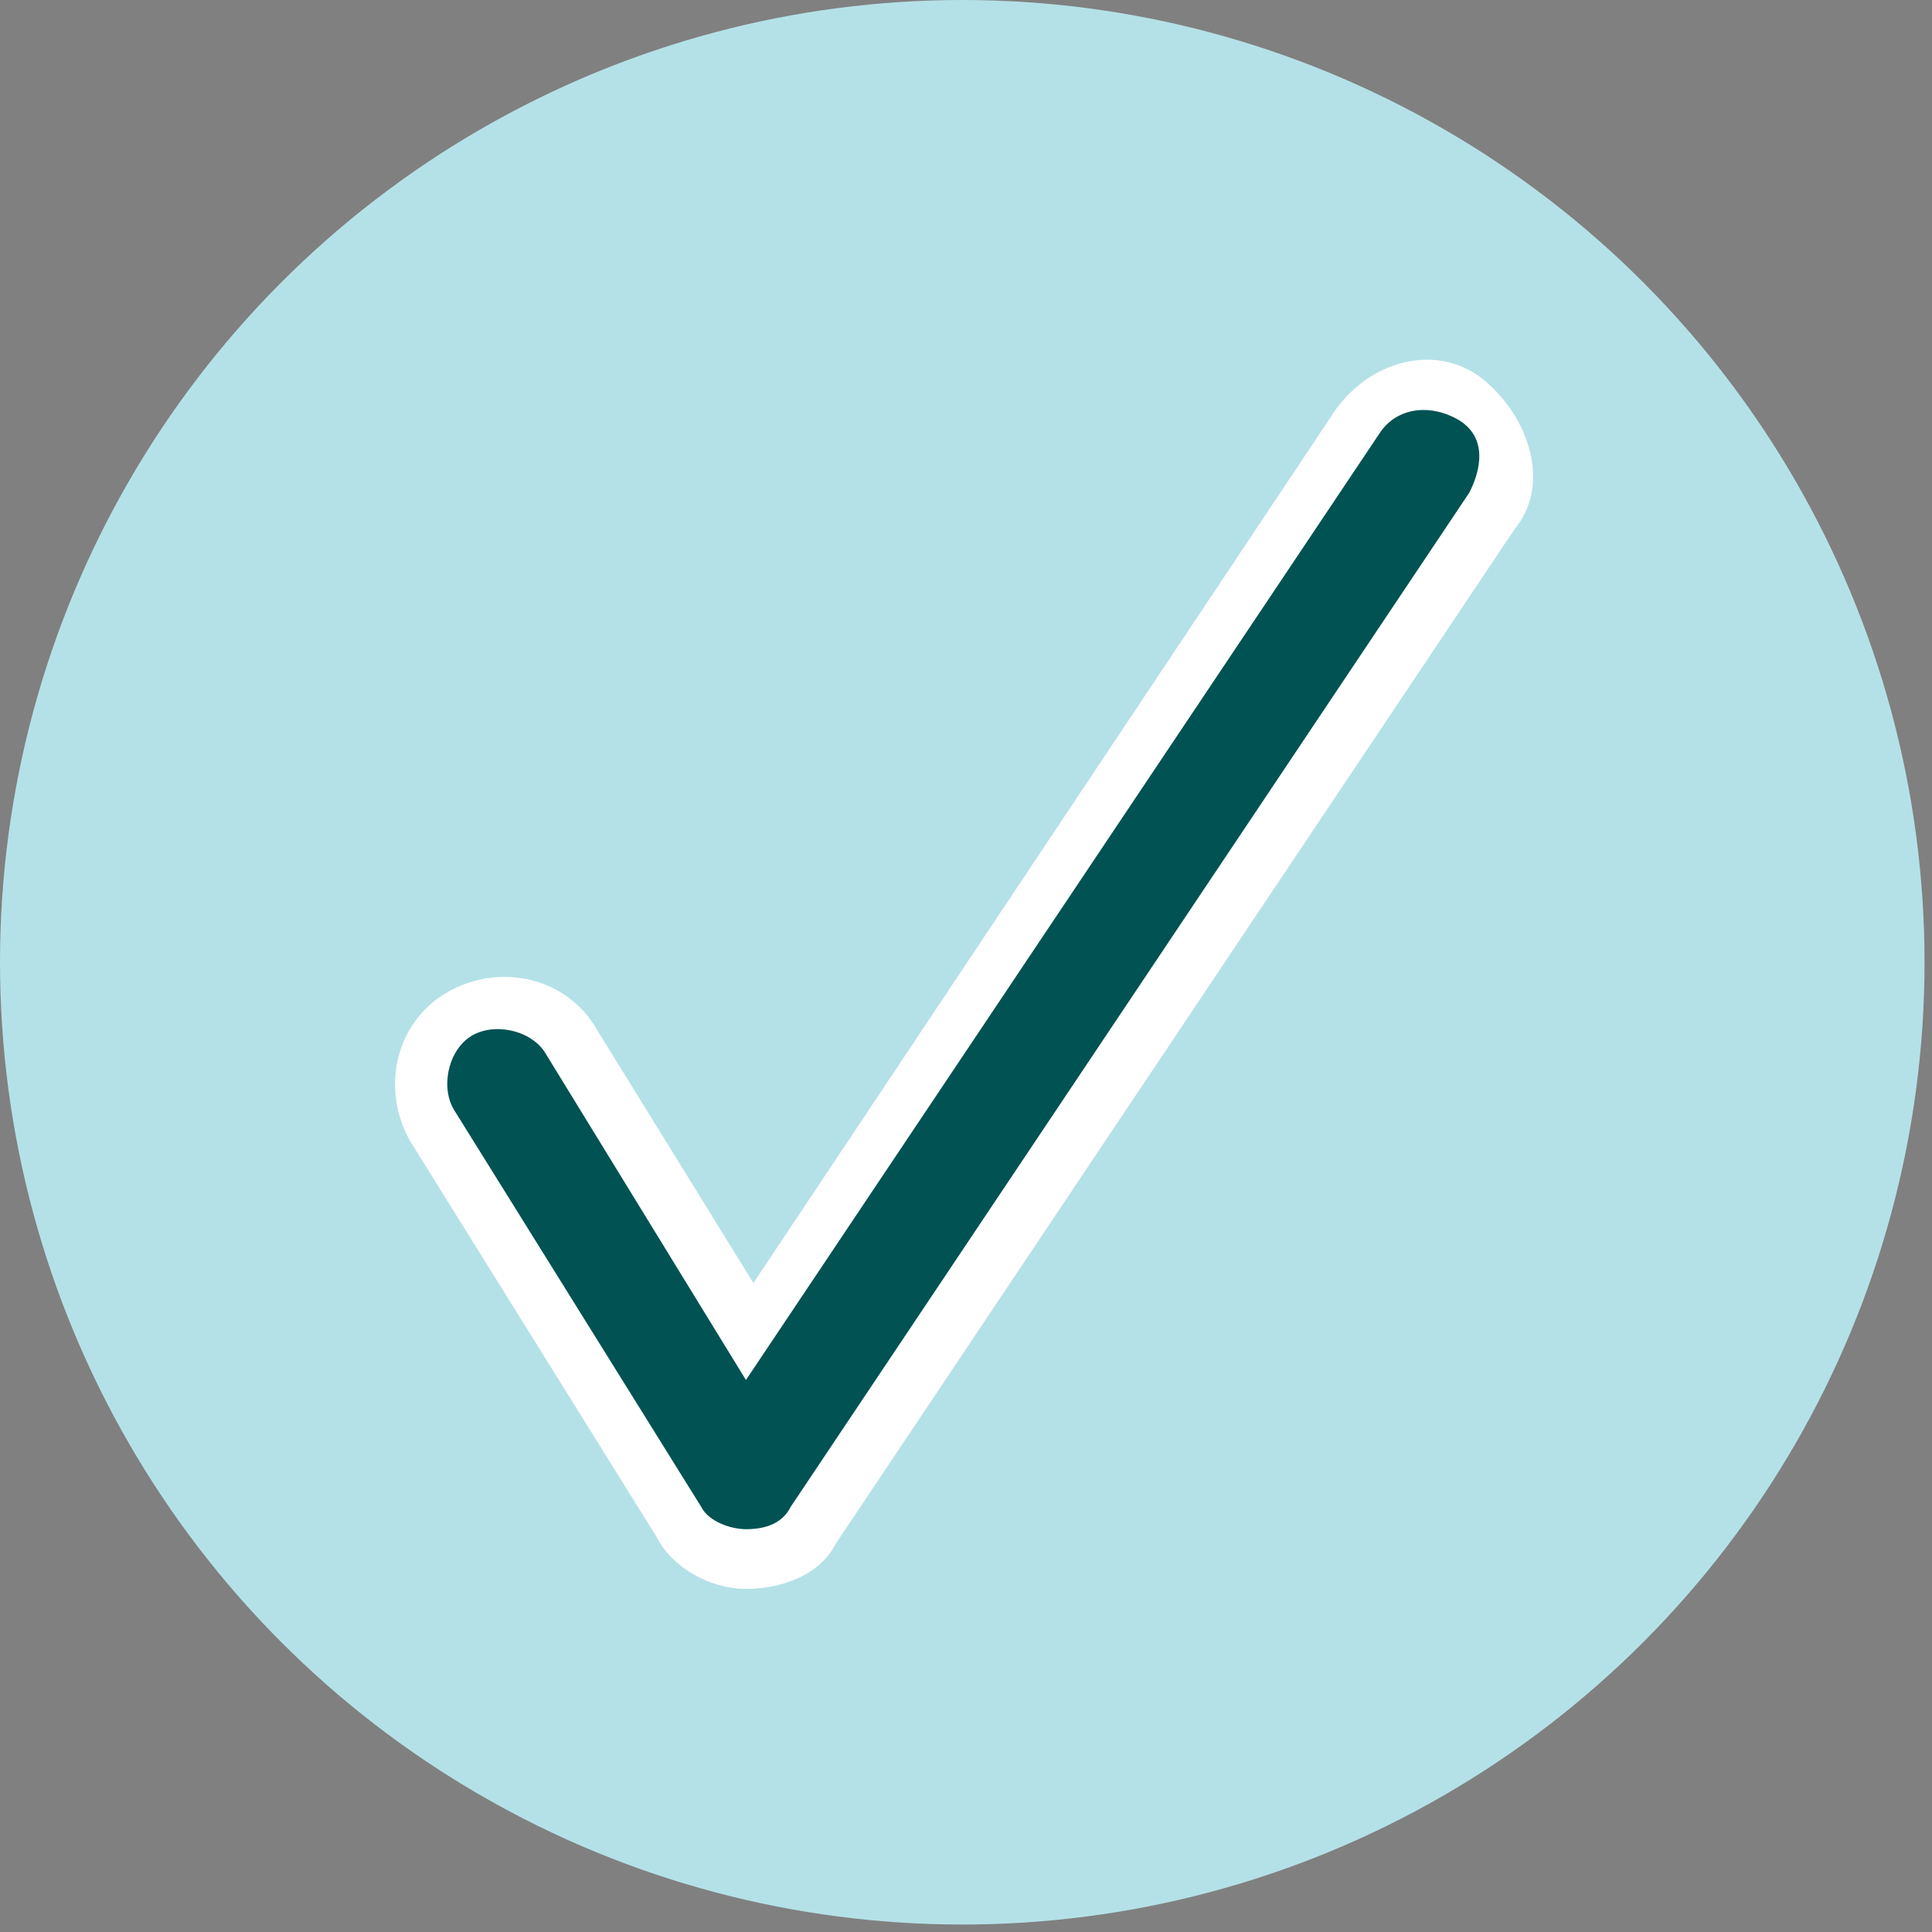
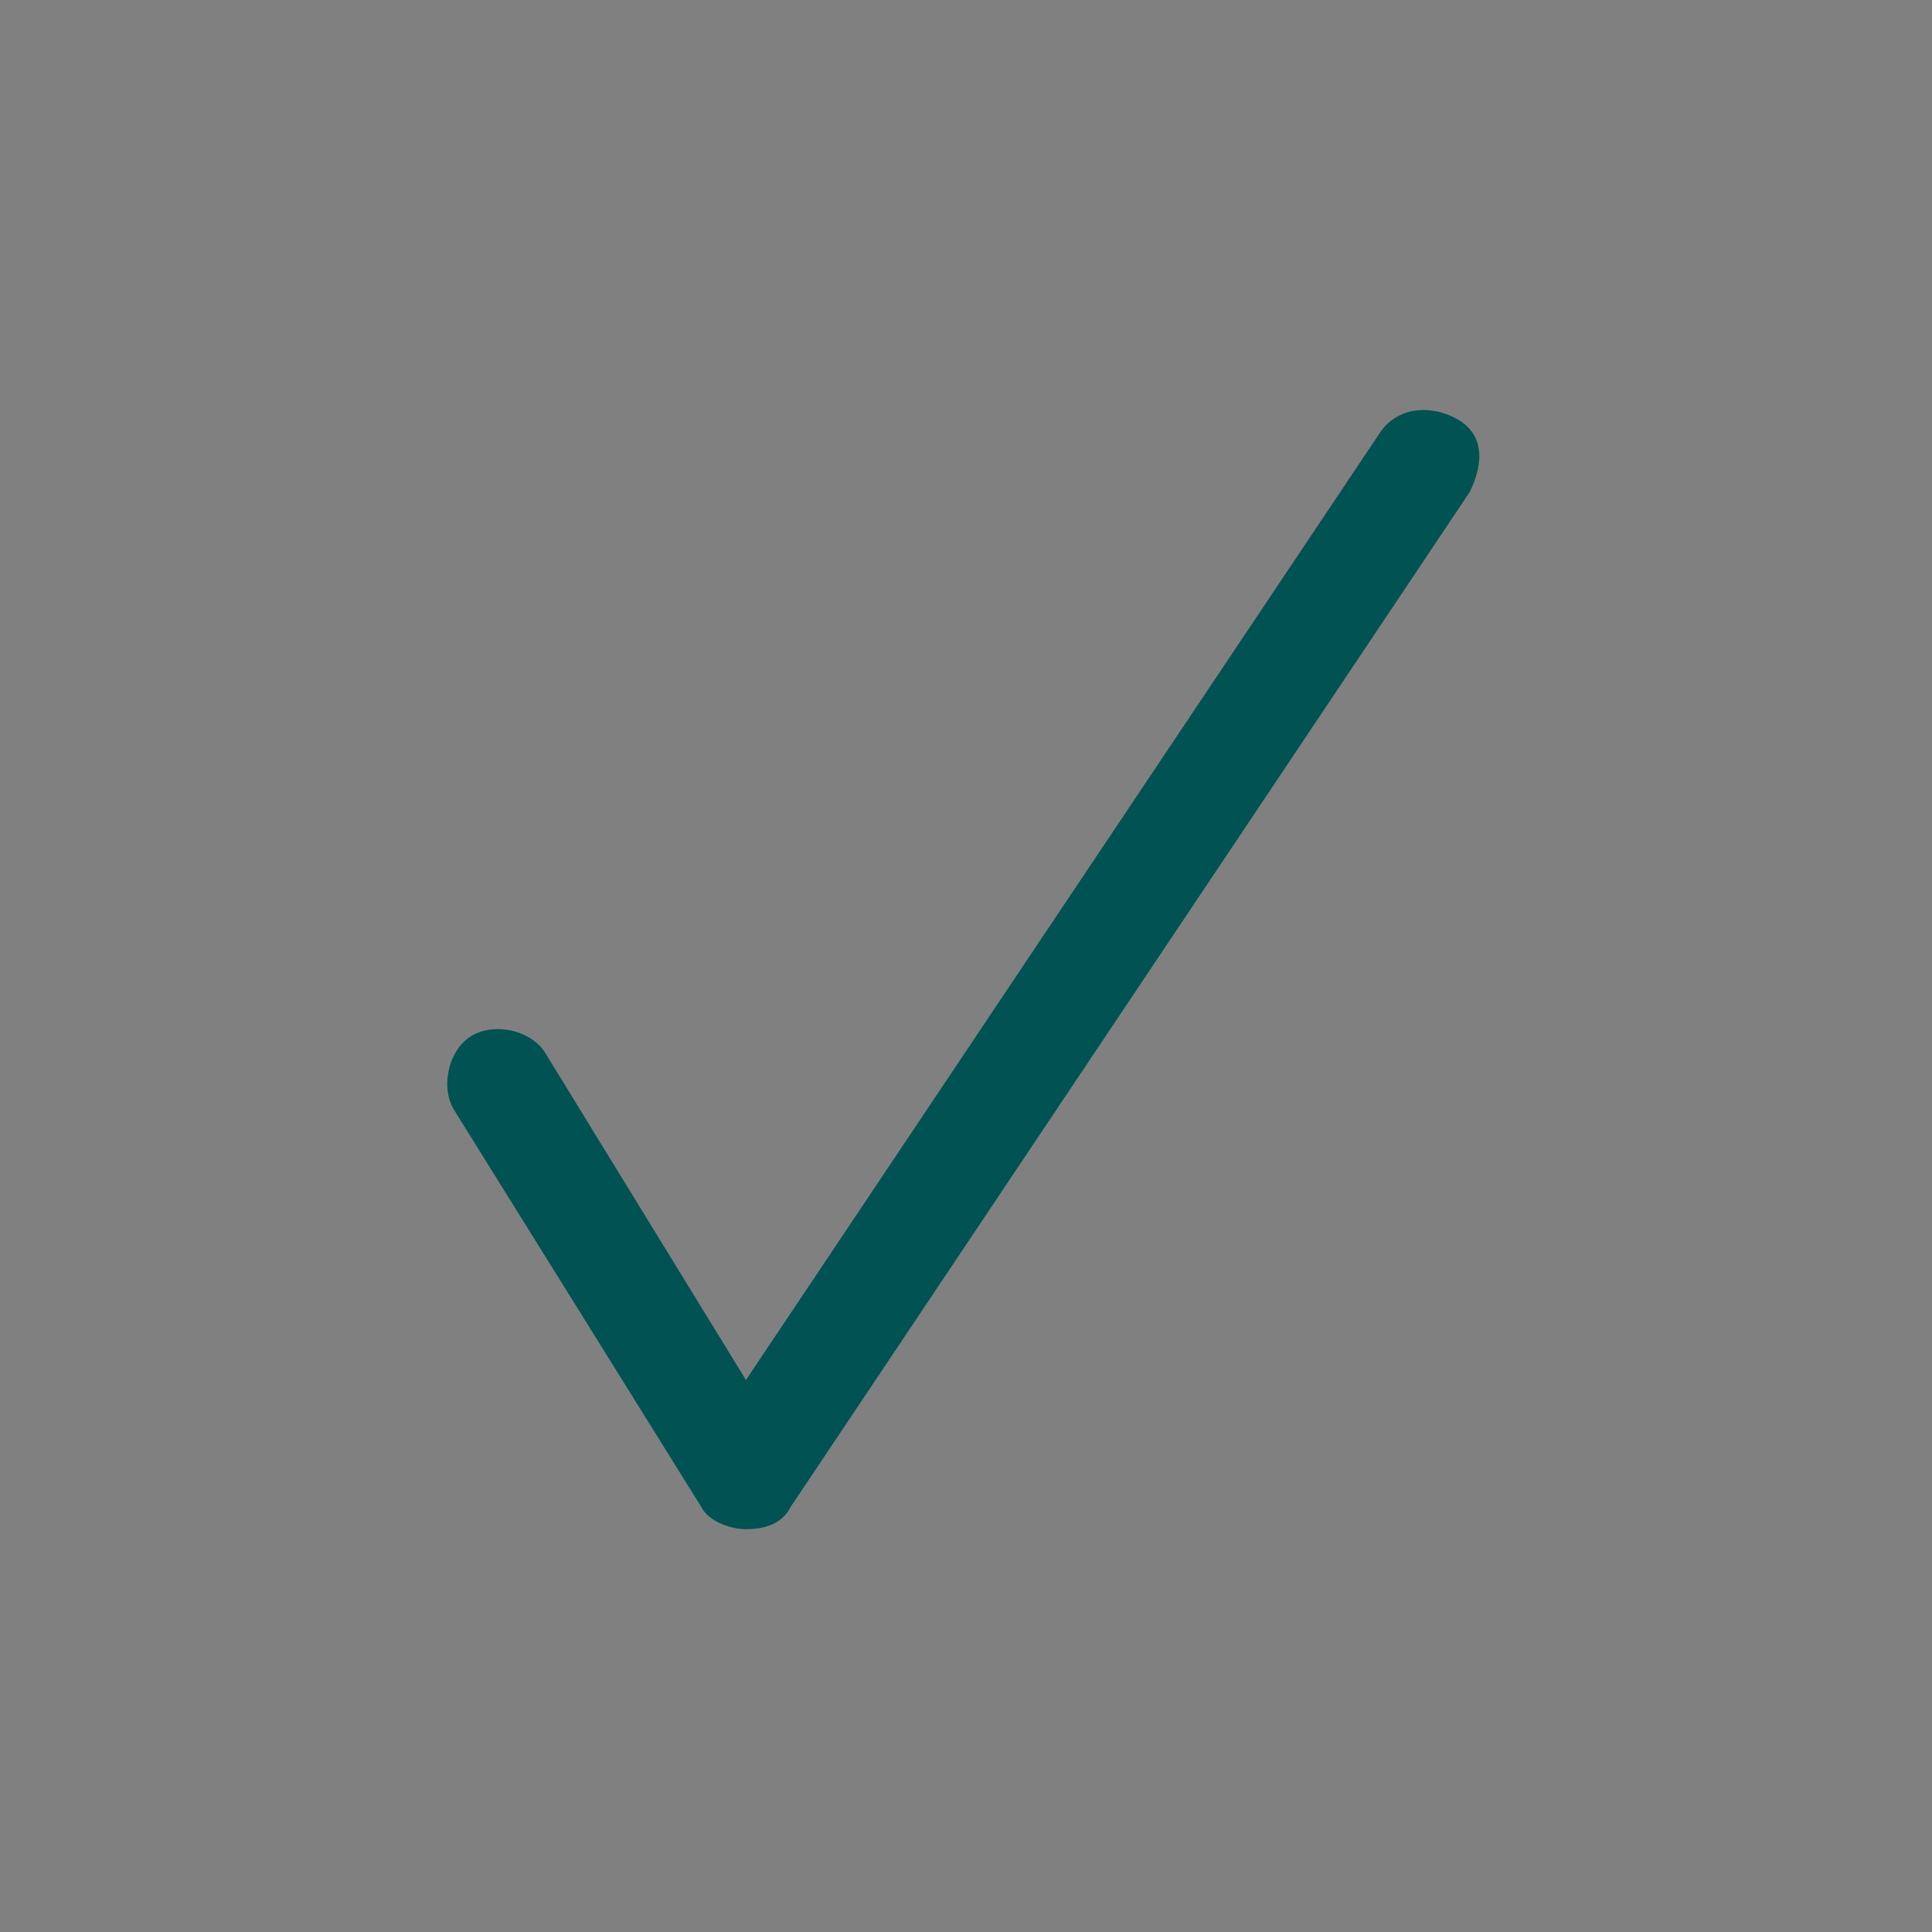
<svg xmlns="http://www.w3.org/2000/svg" version="1.1" id="Layer_1" x="0px" y="0px" viewBox="0 0 25.9 25.9" style="enable-background:new 0 0 25.9 25.9;" xml:space="preserve">
  <rect x="0" y="0" width="25.9" height="25.9" fill="#808080" stroke="none" />
  <style type="text/css"> .st0{fill:#B4E1E7;} .st1{fill:#FFFFFF;} .st2{fill:#005253;} </style>
-   <circle class="st0" cx="12.9" cy="12.9" r="12.9" />
-   <path class="st1" d="M10,21.3L10,21.3c-0.5,0-1-0.3-1.2-0.7l-3.3-5.3c-0.4-0.7-0.2-1.6,0.5-2c0.7-0.4,1.6-0.2,2,0.5l2.1,3.4 l7.8-11.7c0.5-0.7,1.4-0.9,2-0.4s0.9,1.4,0.4,2l-9.1,13.6C11,21.1,10.5,21.3,10,21.3L10,21.3z" />
  <path class="st2" d="M10,20.5L10,20.5c-0.2,0-0.5-0.1-0.6-0.3l-3.3-5.3c-0.2-0.3-0.1-0.8,0.2-1c0.3-0.2,0.8-0.1,1,0.2l2.7,4.4 l8.5-12.7c0.2-0.3,0.6-0.4,1-0.2s0.4,0.6,0.2,1l-9.1,13.6C10.5,20.4,10.3,20.5,10,20.5L10,20.5z" />
</svg>